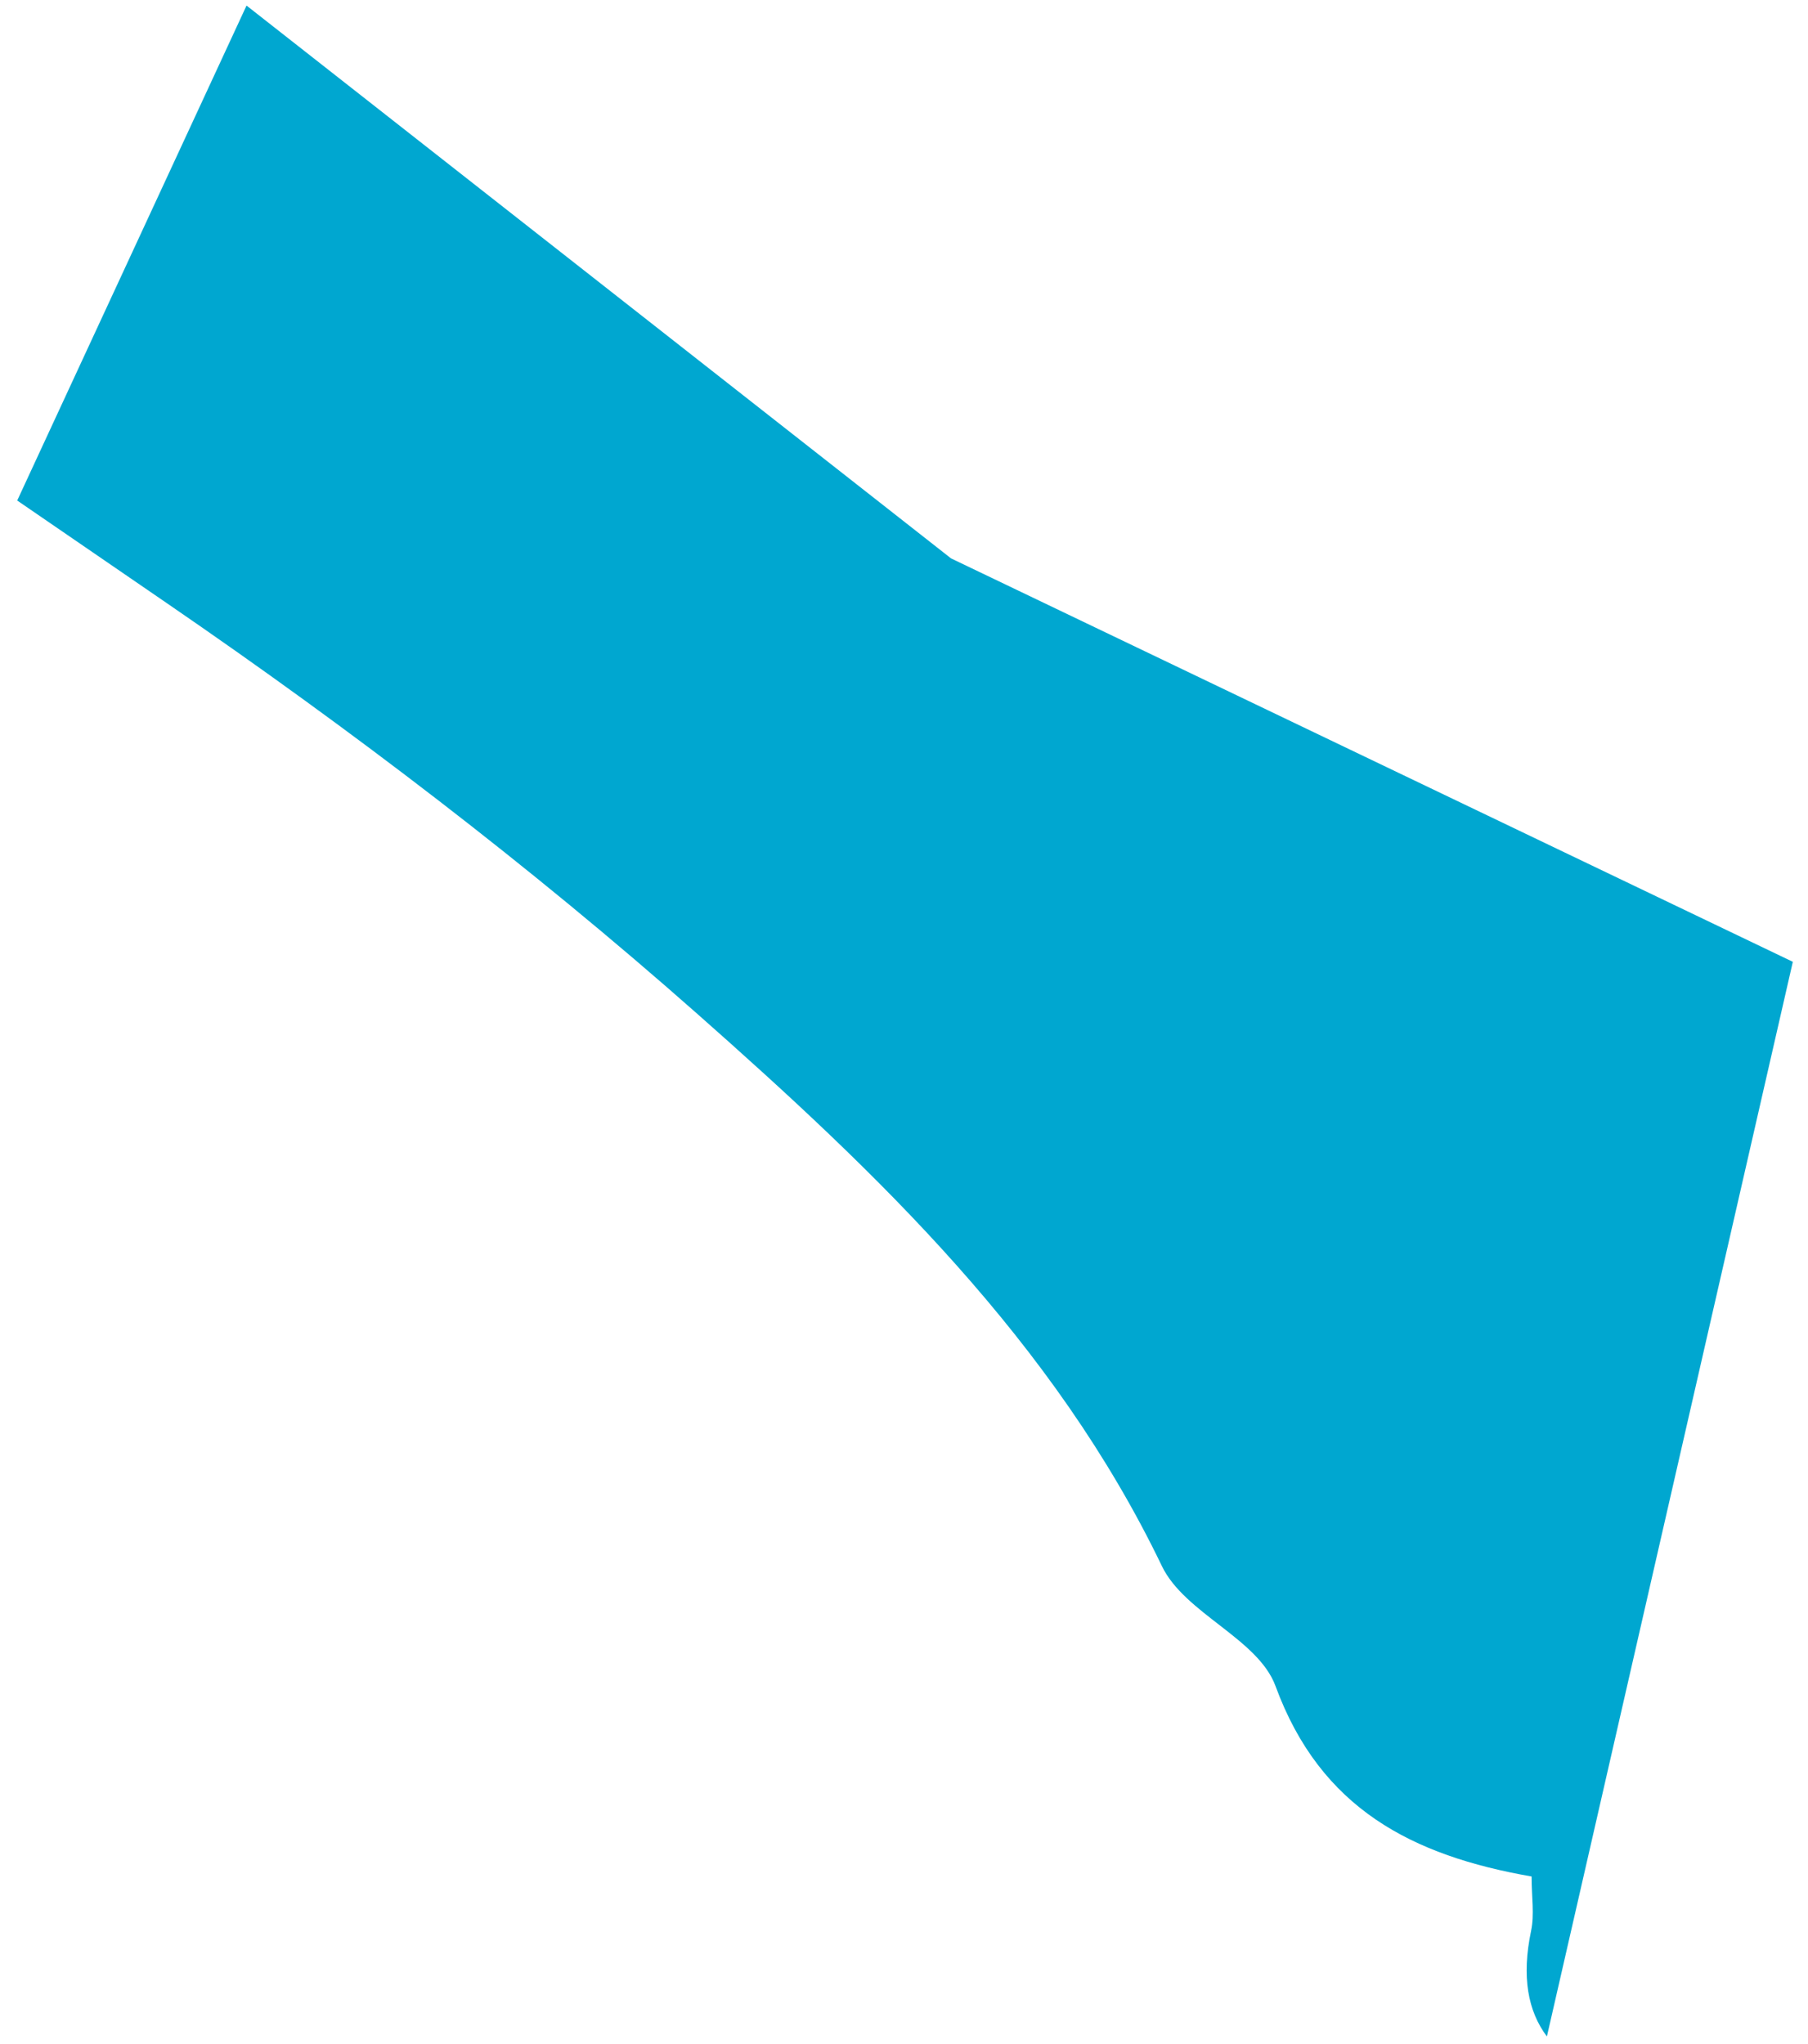
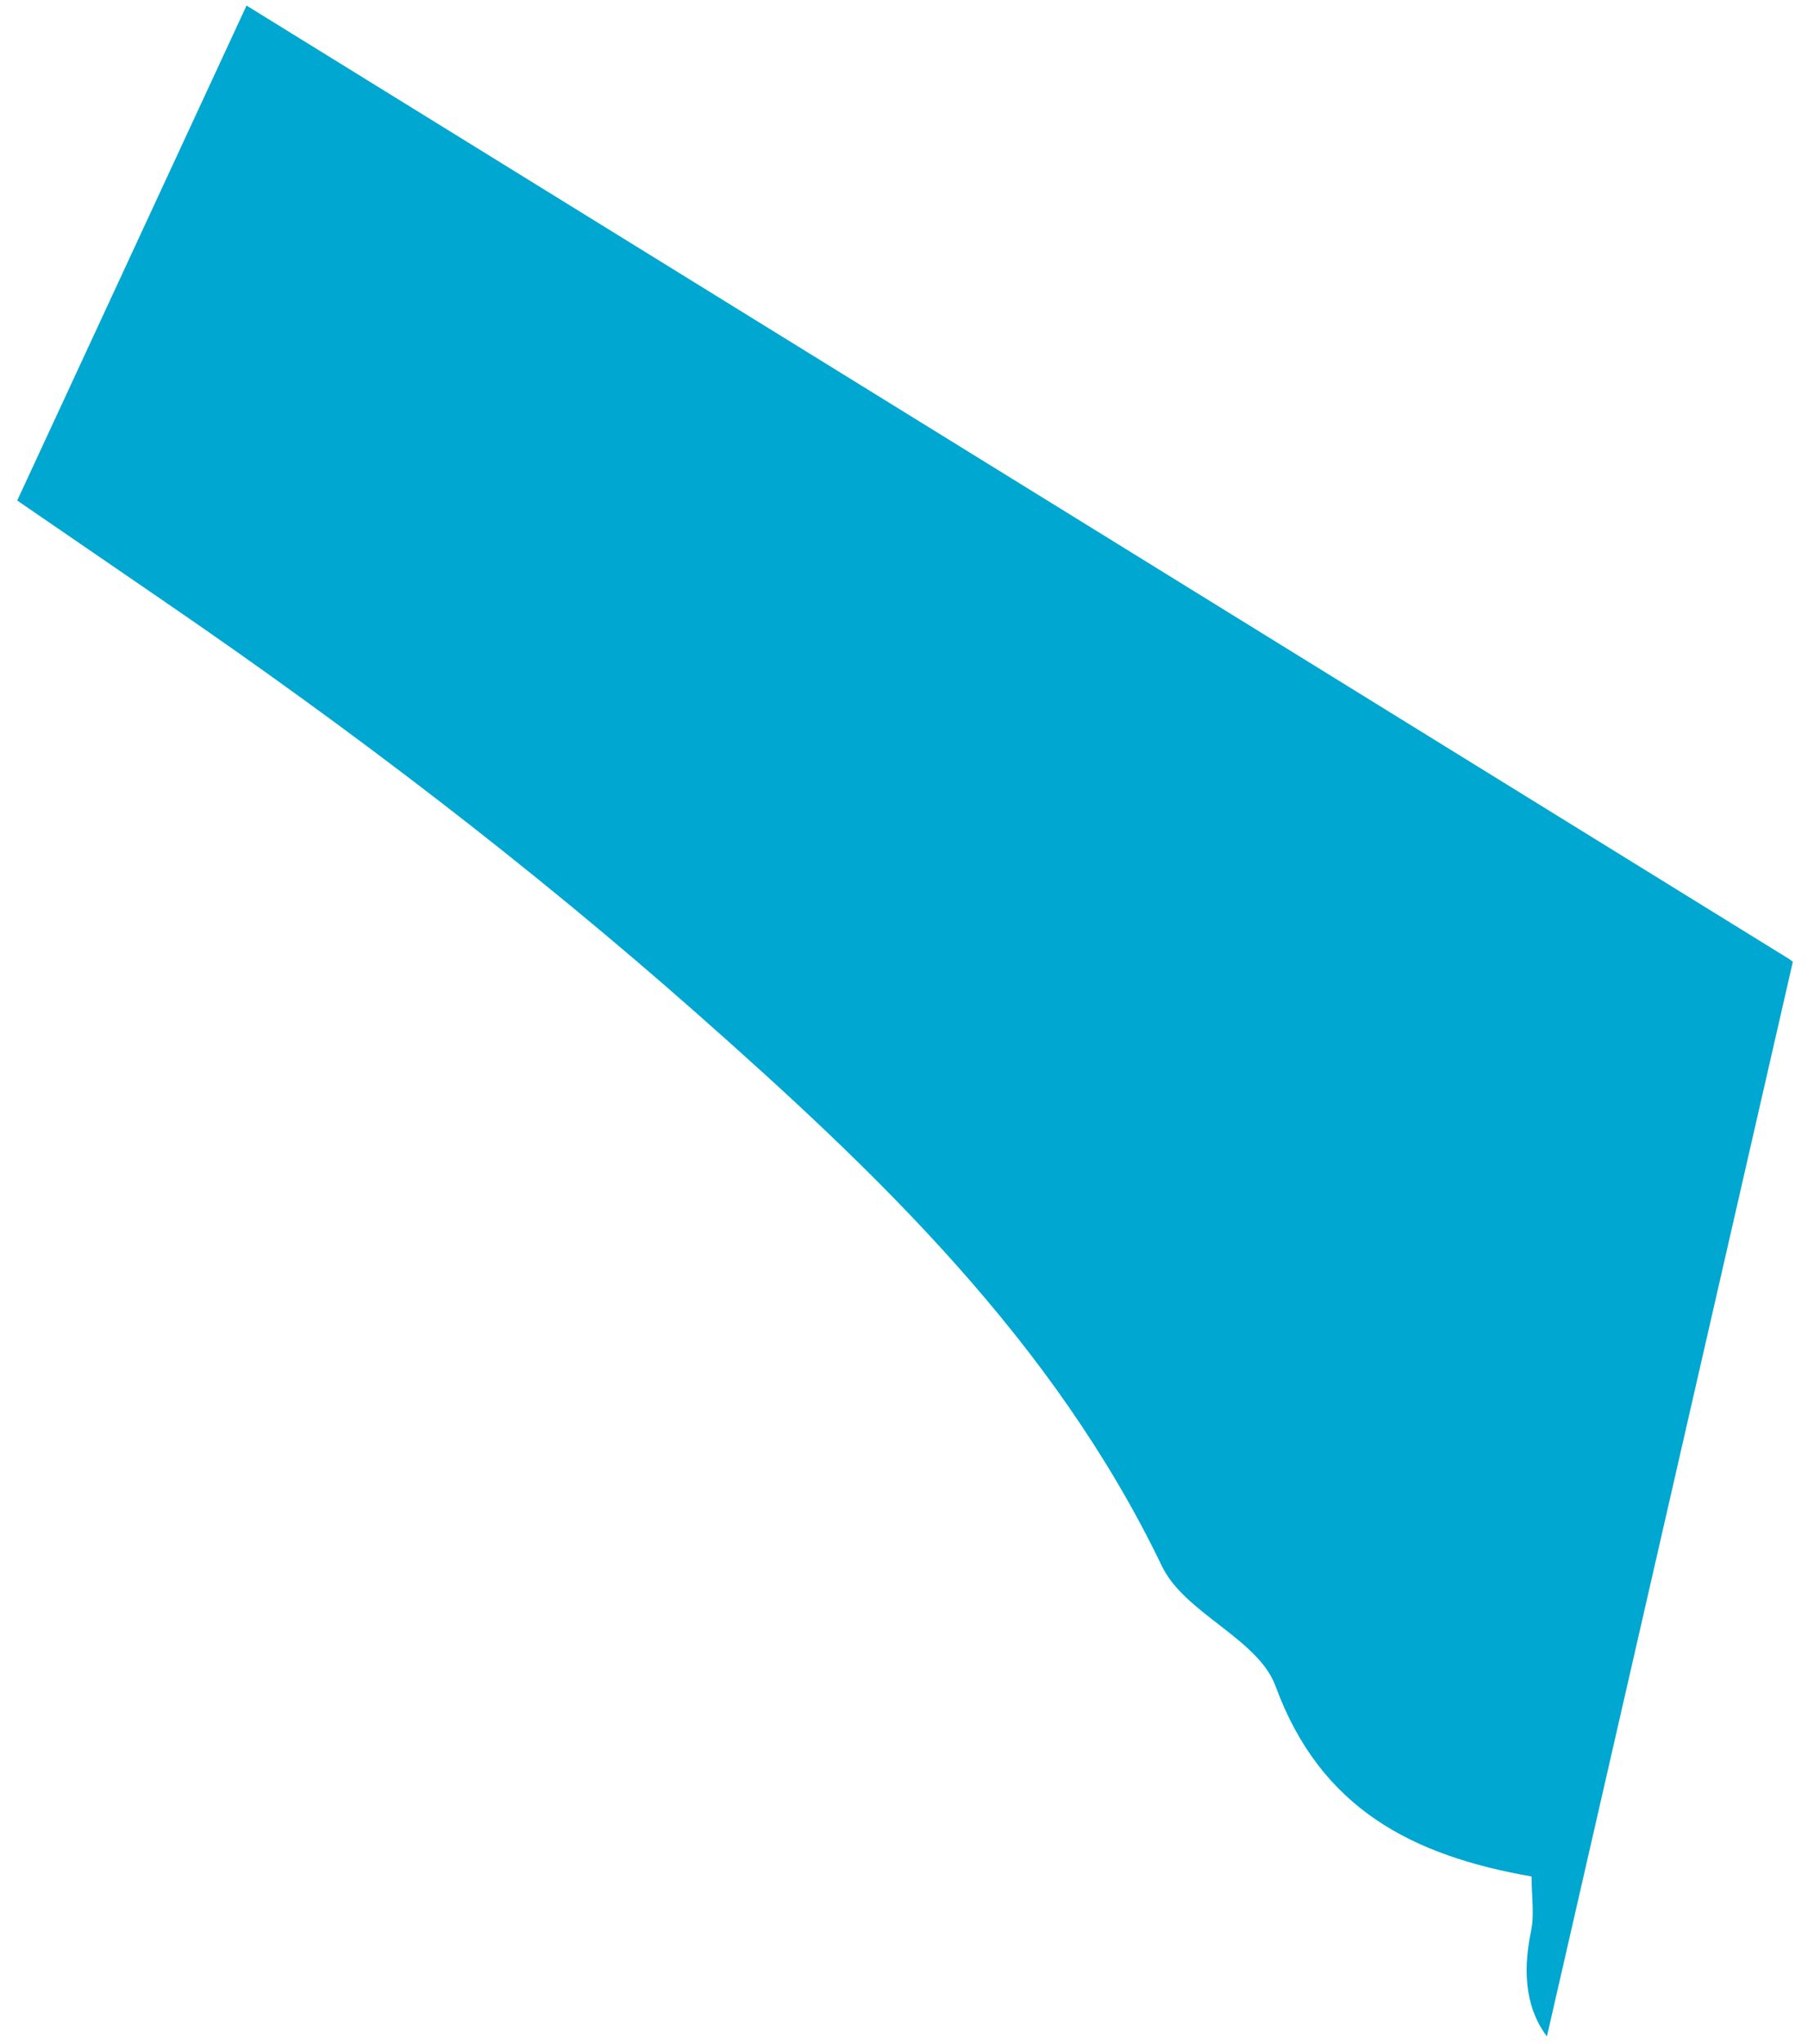
<svg xmlns="http://www.w3.org/2000/svg" width="92" height="104" viewBox="0 0 92 104">
  <g>
    <g>
-       <path fill="#00a7d0" d="M77.911 98.232c-.496 2.357-.16 4.096.803 5.382l12.514-54.678L48.393 28.41l-.158-.124L12.545.283.876 25.466l7.671 5.262c9.34 6.404 18.411 13.328 26.894 20.82 9.214 8.14 18.176 16.684 23.682 28.133 1.159 2.411 4.897 3.692 5.782 6.106 2.29 6.241 6.962 8.627 13.031 9.687 0 1.044.148 1.934-.025 2.758z" />
+       <path fill="#00a7d0" d="M77.911 98.232c-.496 2.357-.16 4.096.803 5.382l12.514-54.678l-.158-.124L12.545.283.876 25.466l7.671 5.262c9.34 6.404 18.411 13.328 26.894 20.82 9.214 8.14 18.176 16.684 23.682 28.133 1.159 2.411 4.897 3.692 5.782 6.106 2.29 6.241 6.962 8.627 13.031 9.687 0 1.044.148 1.934-.025 2.758z" />
    </g>
  </g>
</svg>